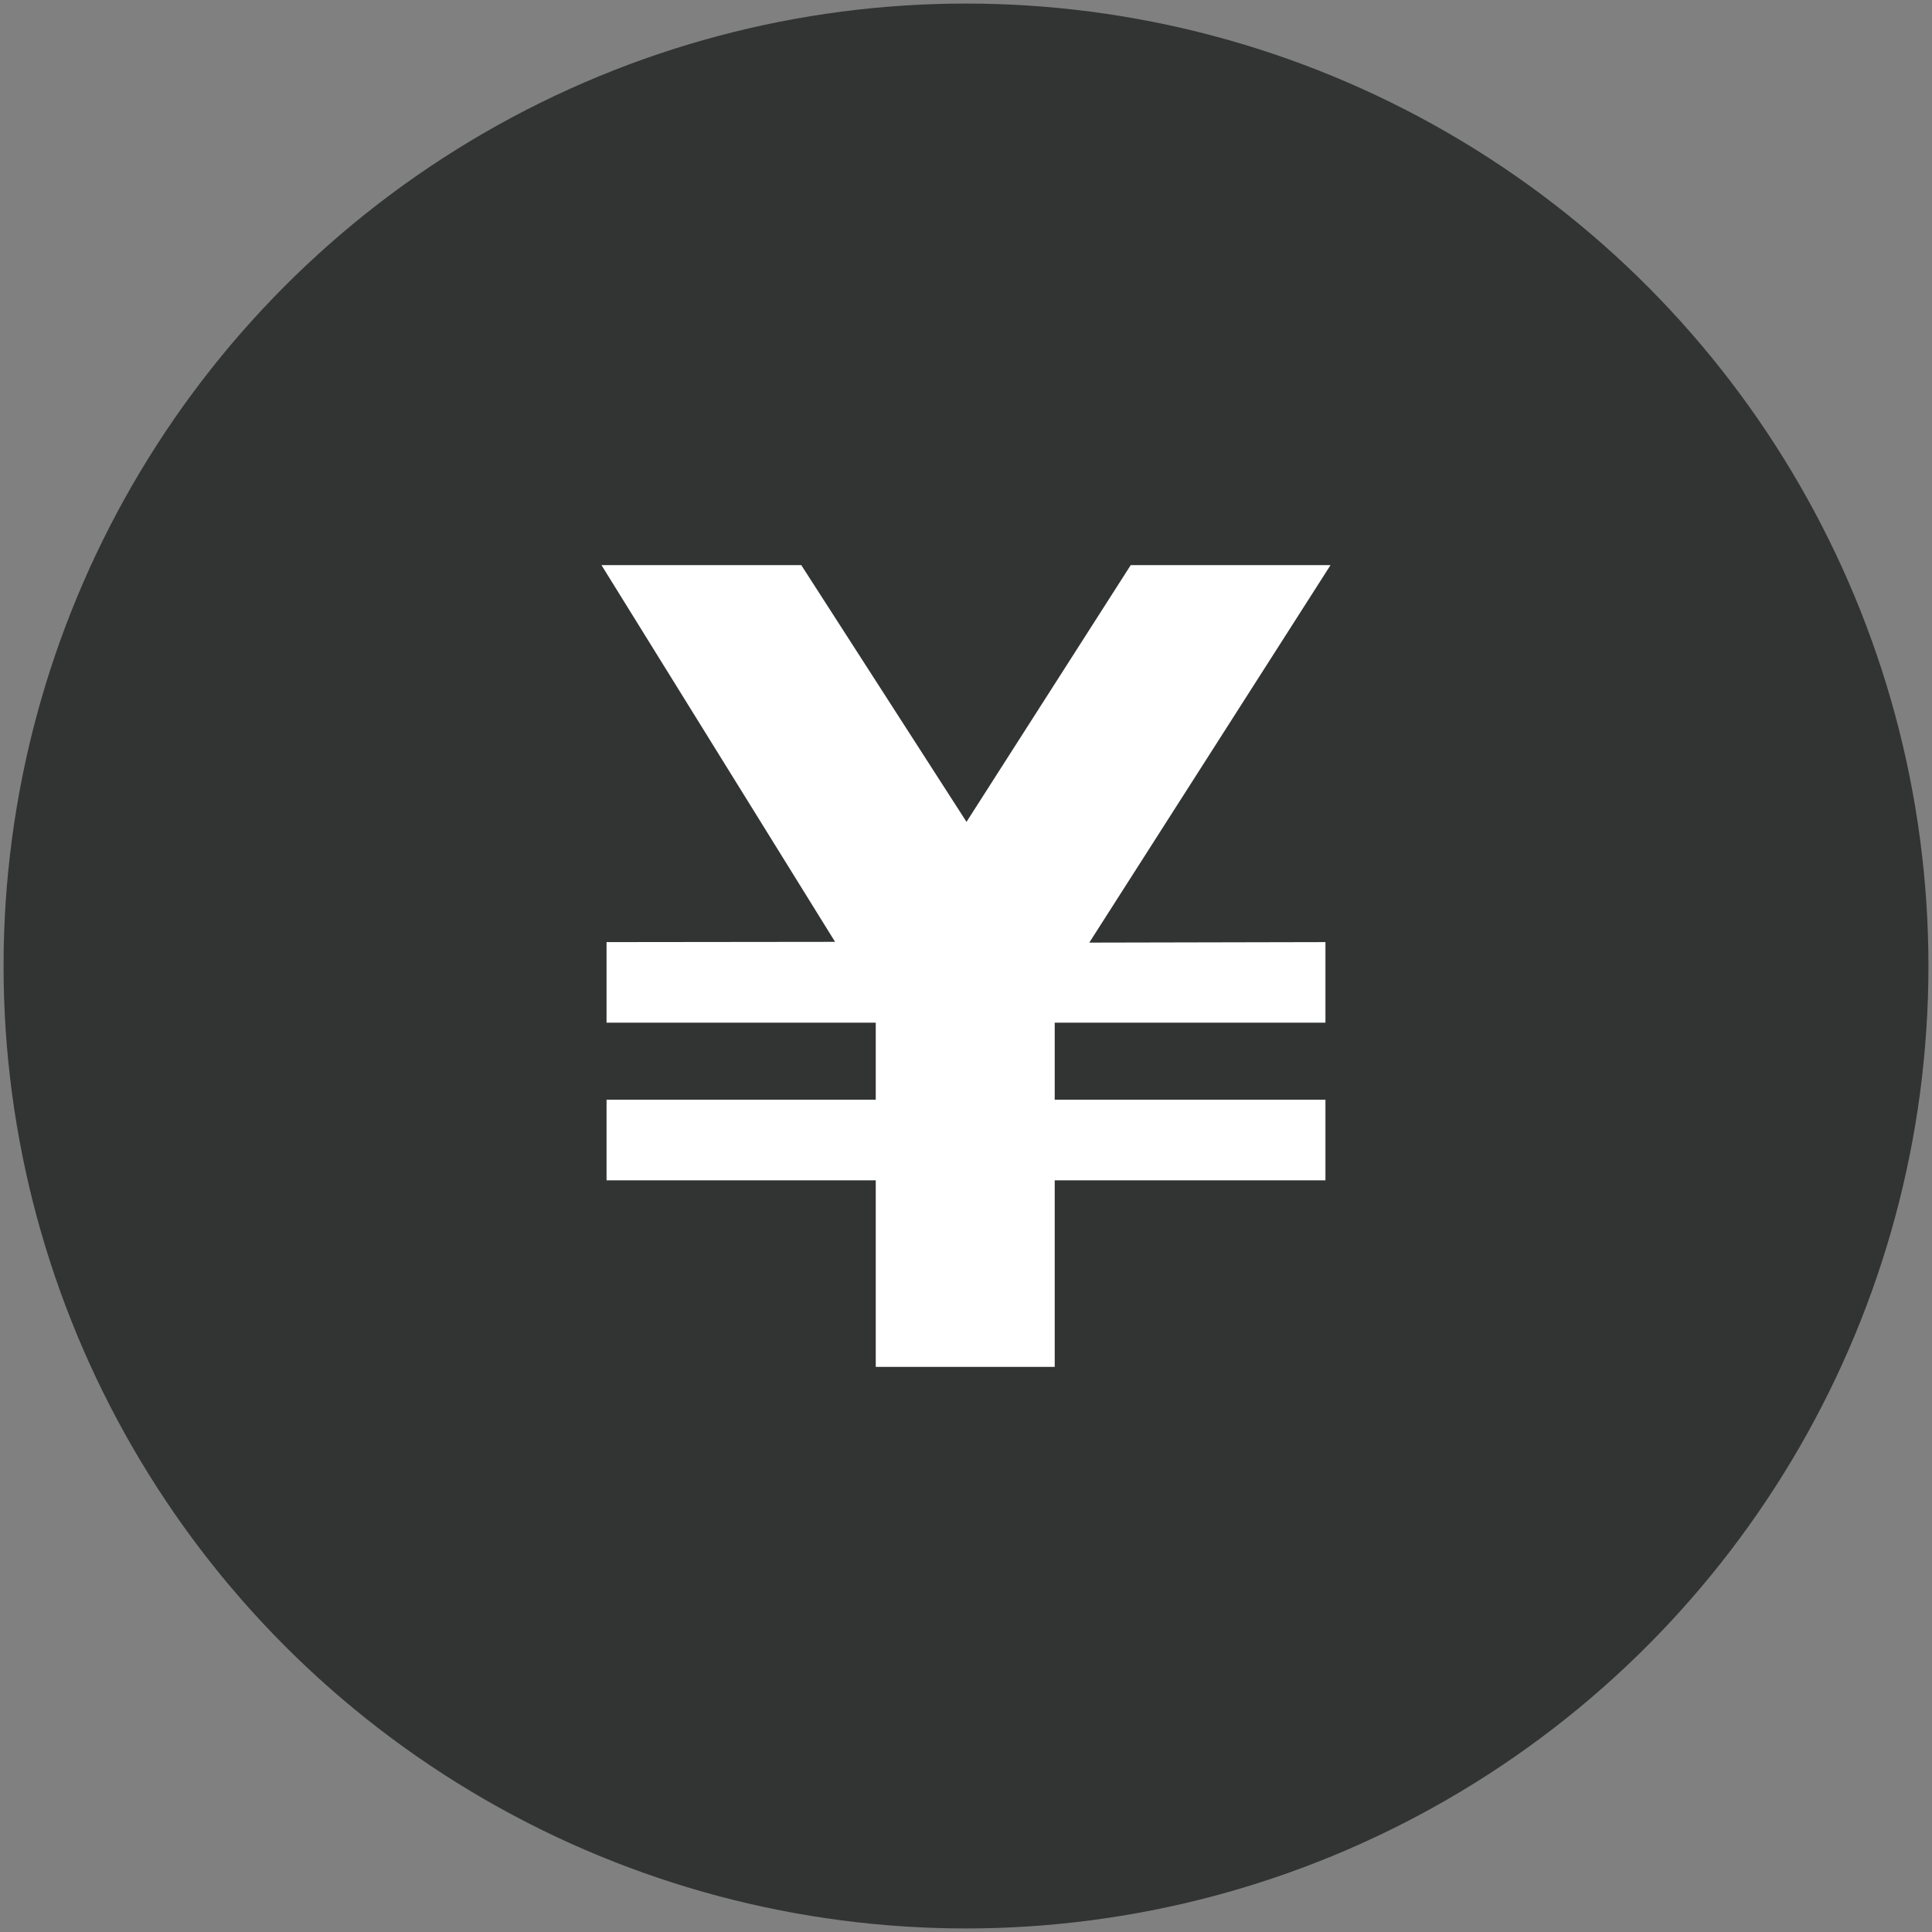
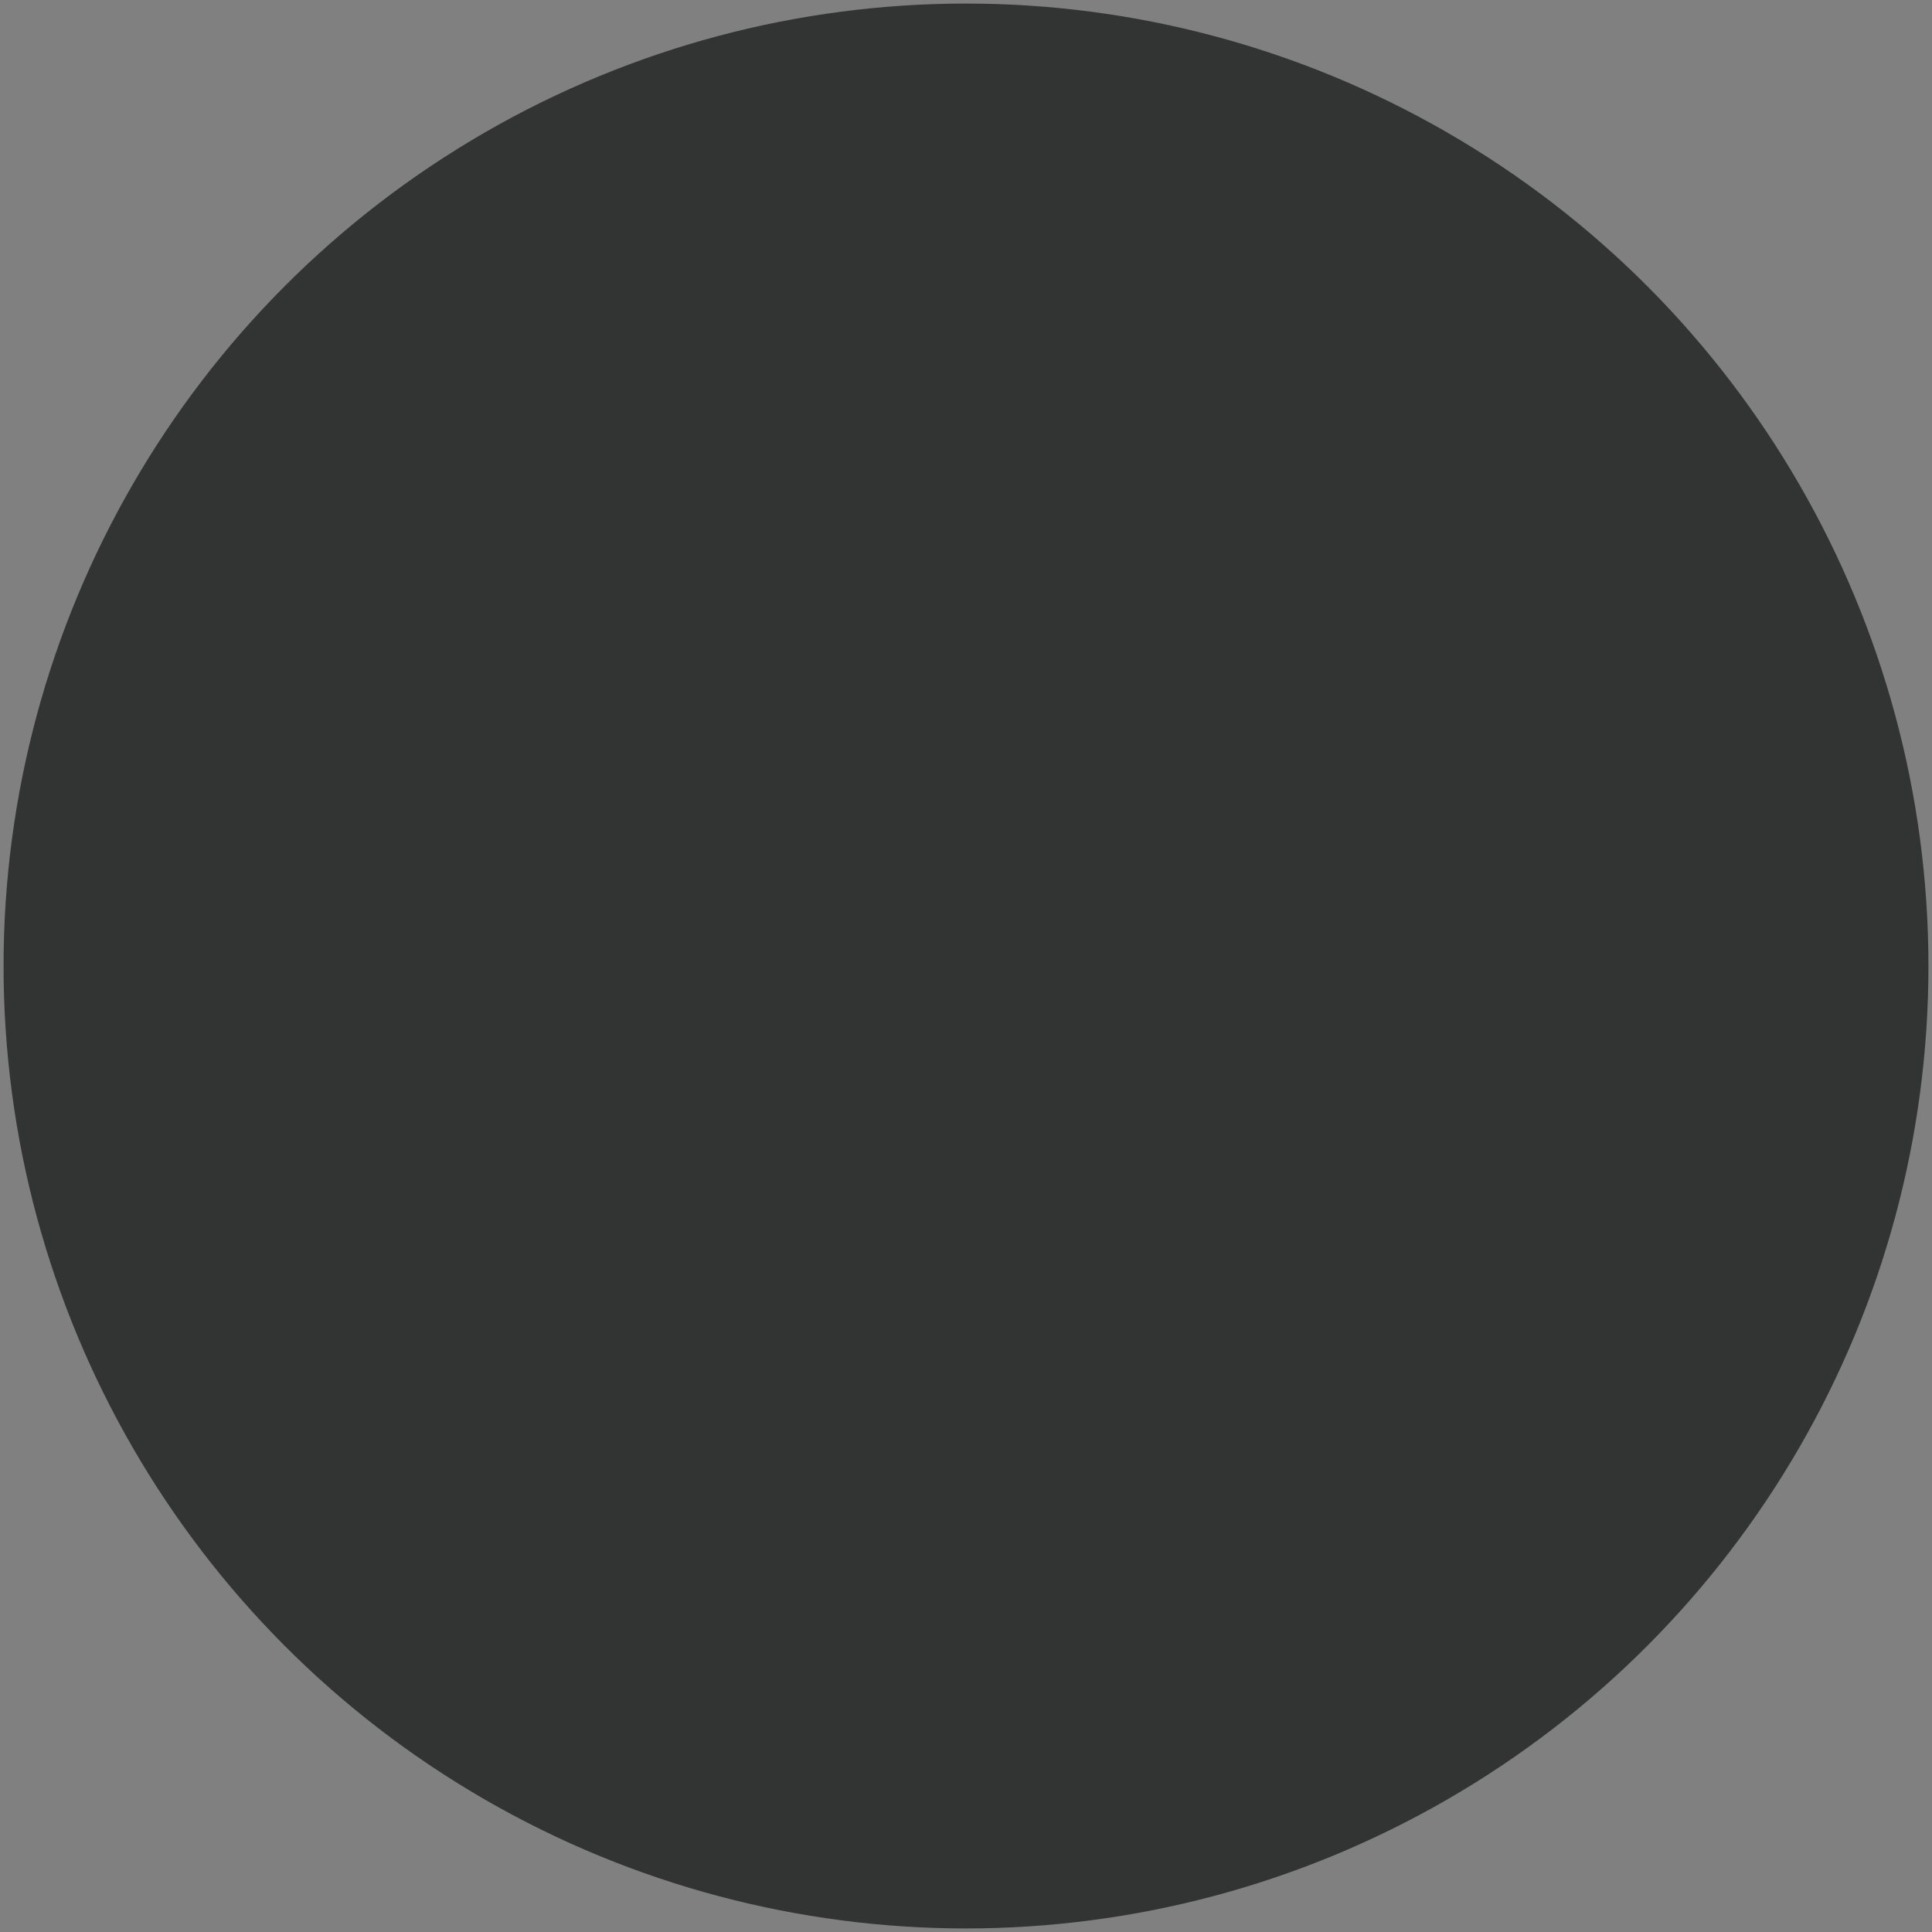
<svg xmlns="http://www.w3.org/2000/svg" data-name="レイヤー 1" viewBox="0 0 76 76">
  <rect x="0" y="0" width="76" height="76" fill="#808080" stroke="none" />
  <circle cx="38" cy="38" r="37.86" fill="#323333" />
-   <path fill="#fff" d="M44.48 22.23l-6.46 10.1-6.5-10.1h-7.86l9.19 14.82-8.99.01v3.17h10.59v3.03H23.86v3.17h10.59v7.34h7.04v-7.34h10.65v-3.17H41.49v-3.03h10.65v-3.17l-9.29.02 9.49-14.85h-7.86z" />
</svg>